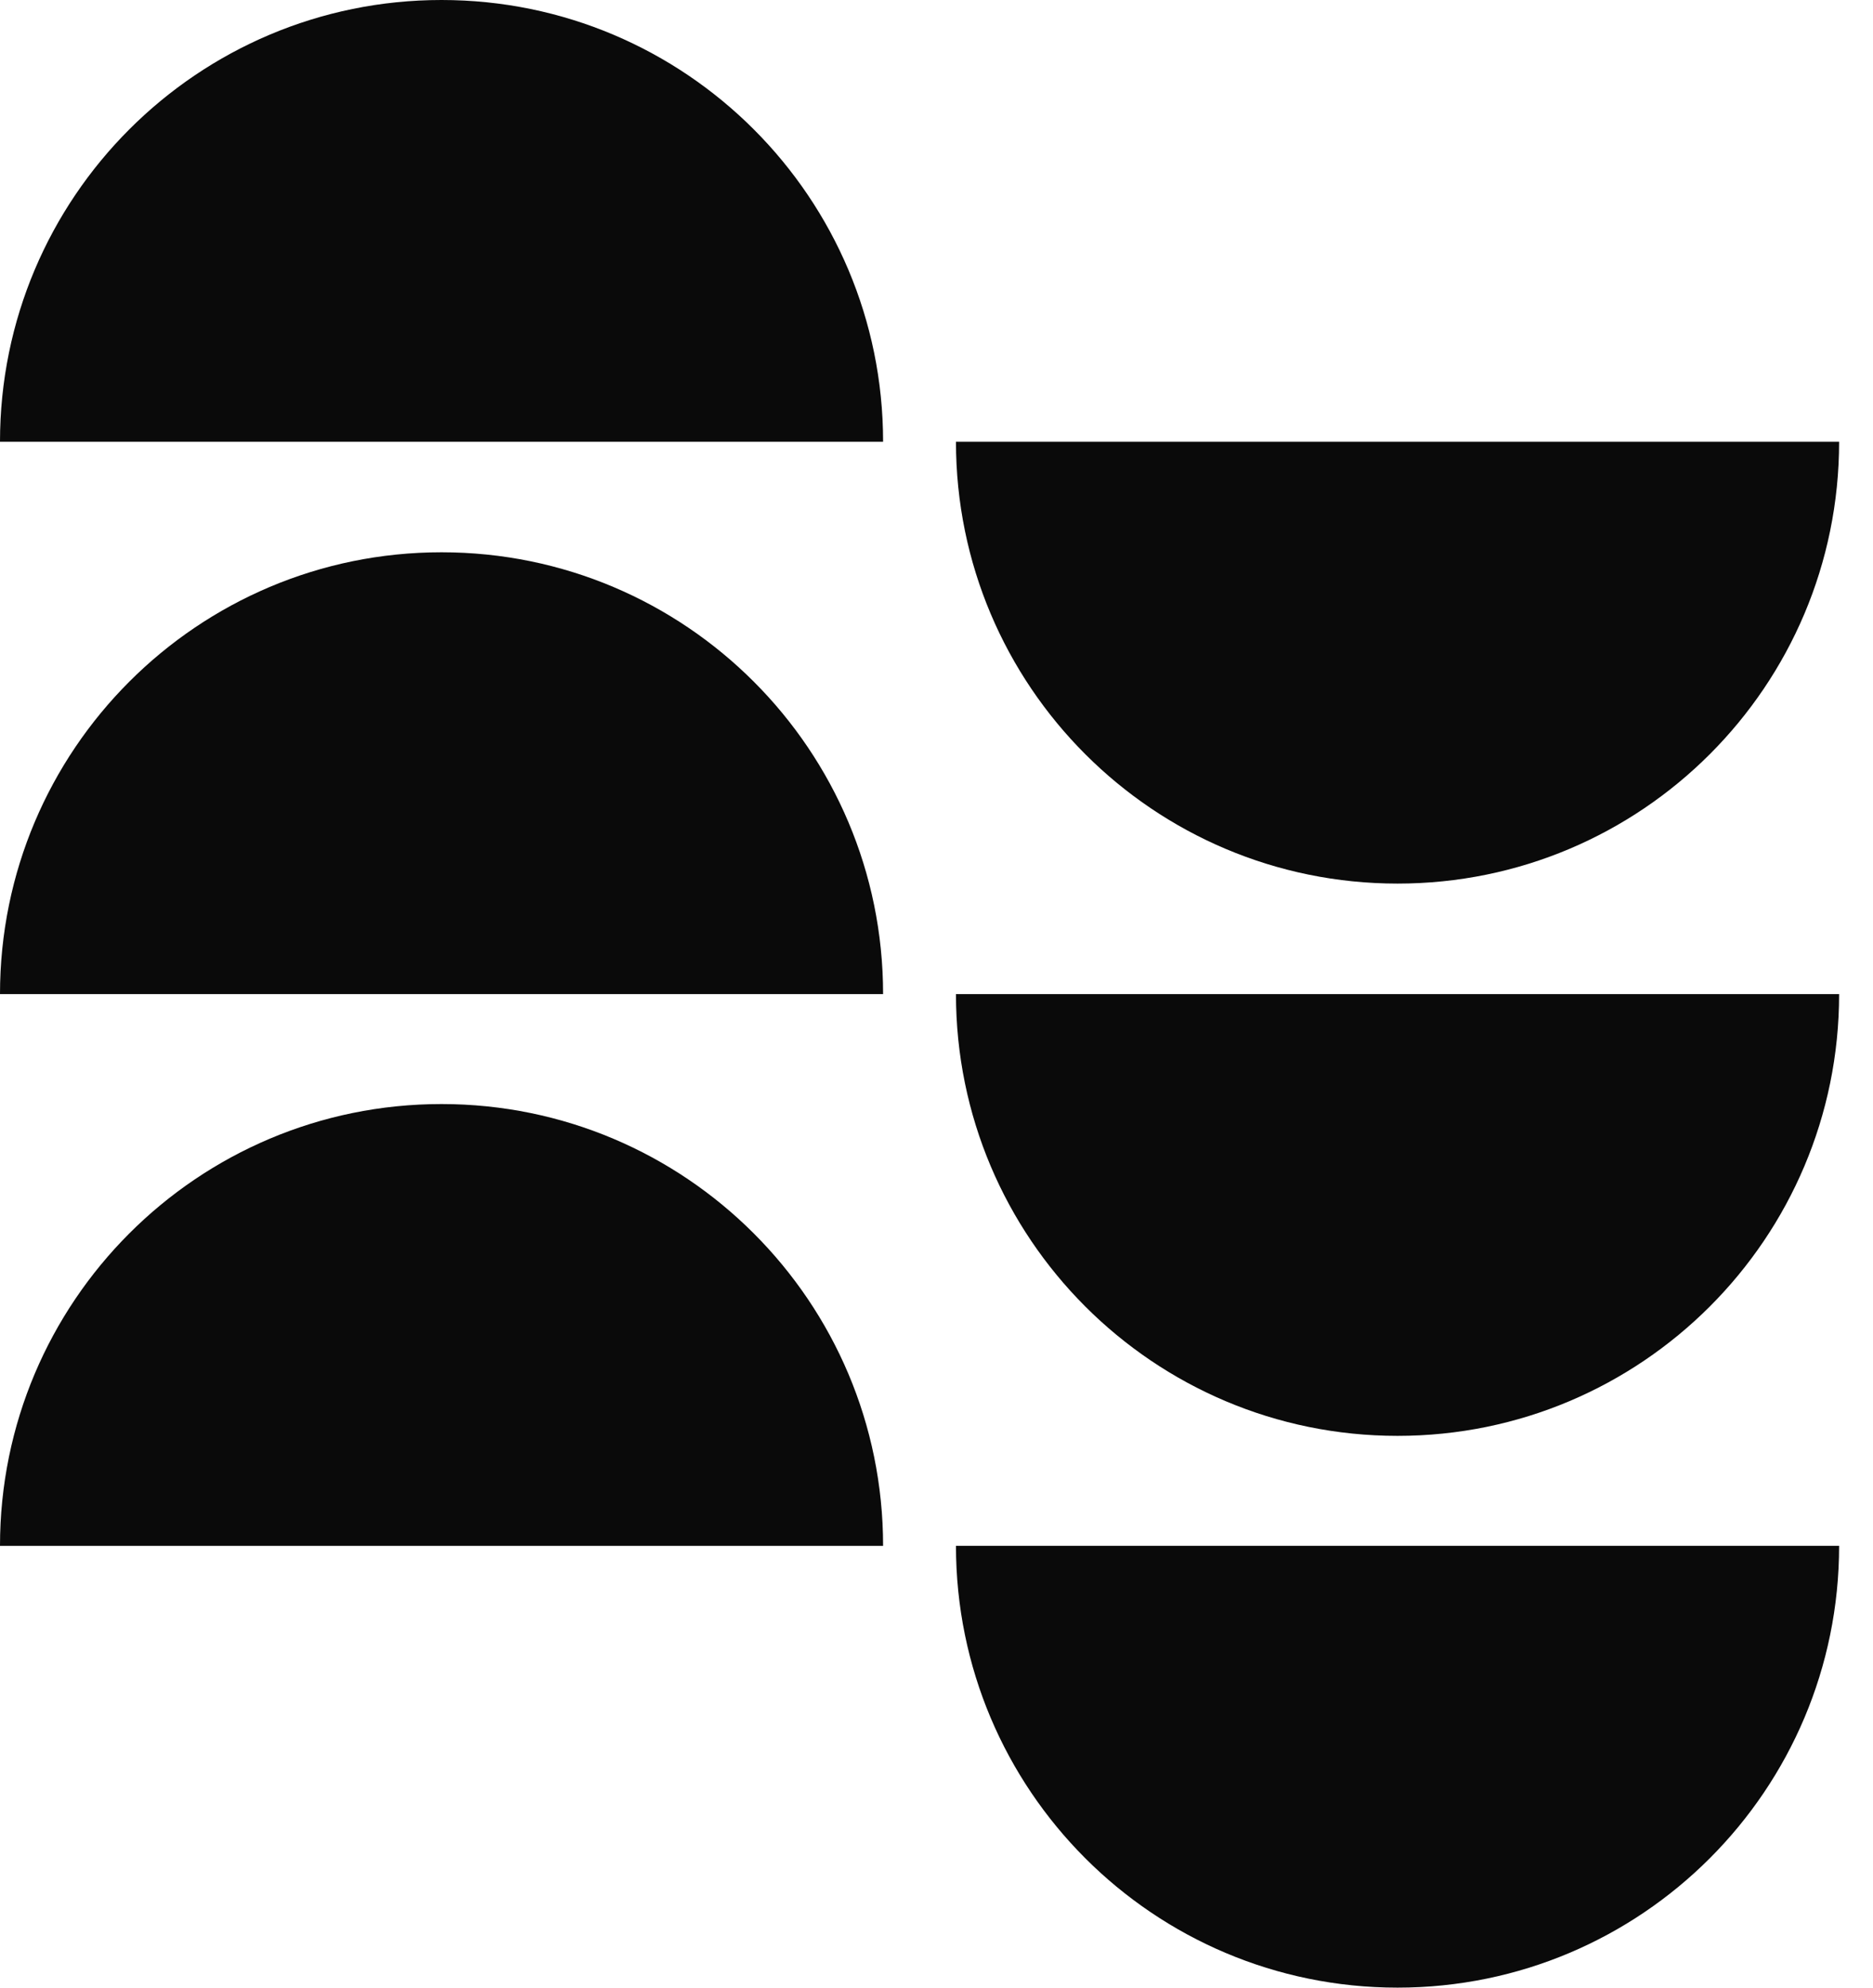
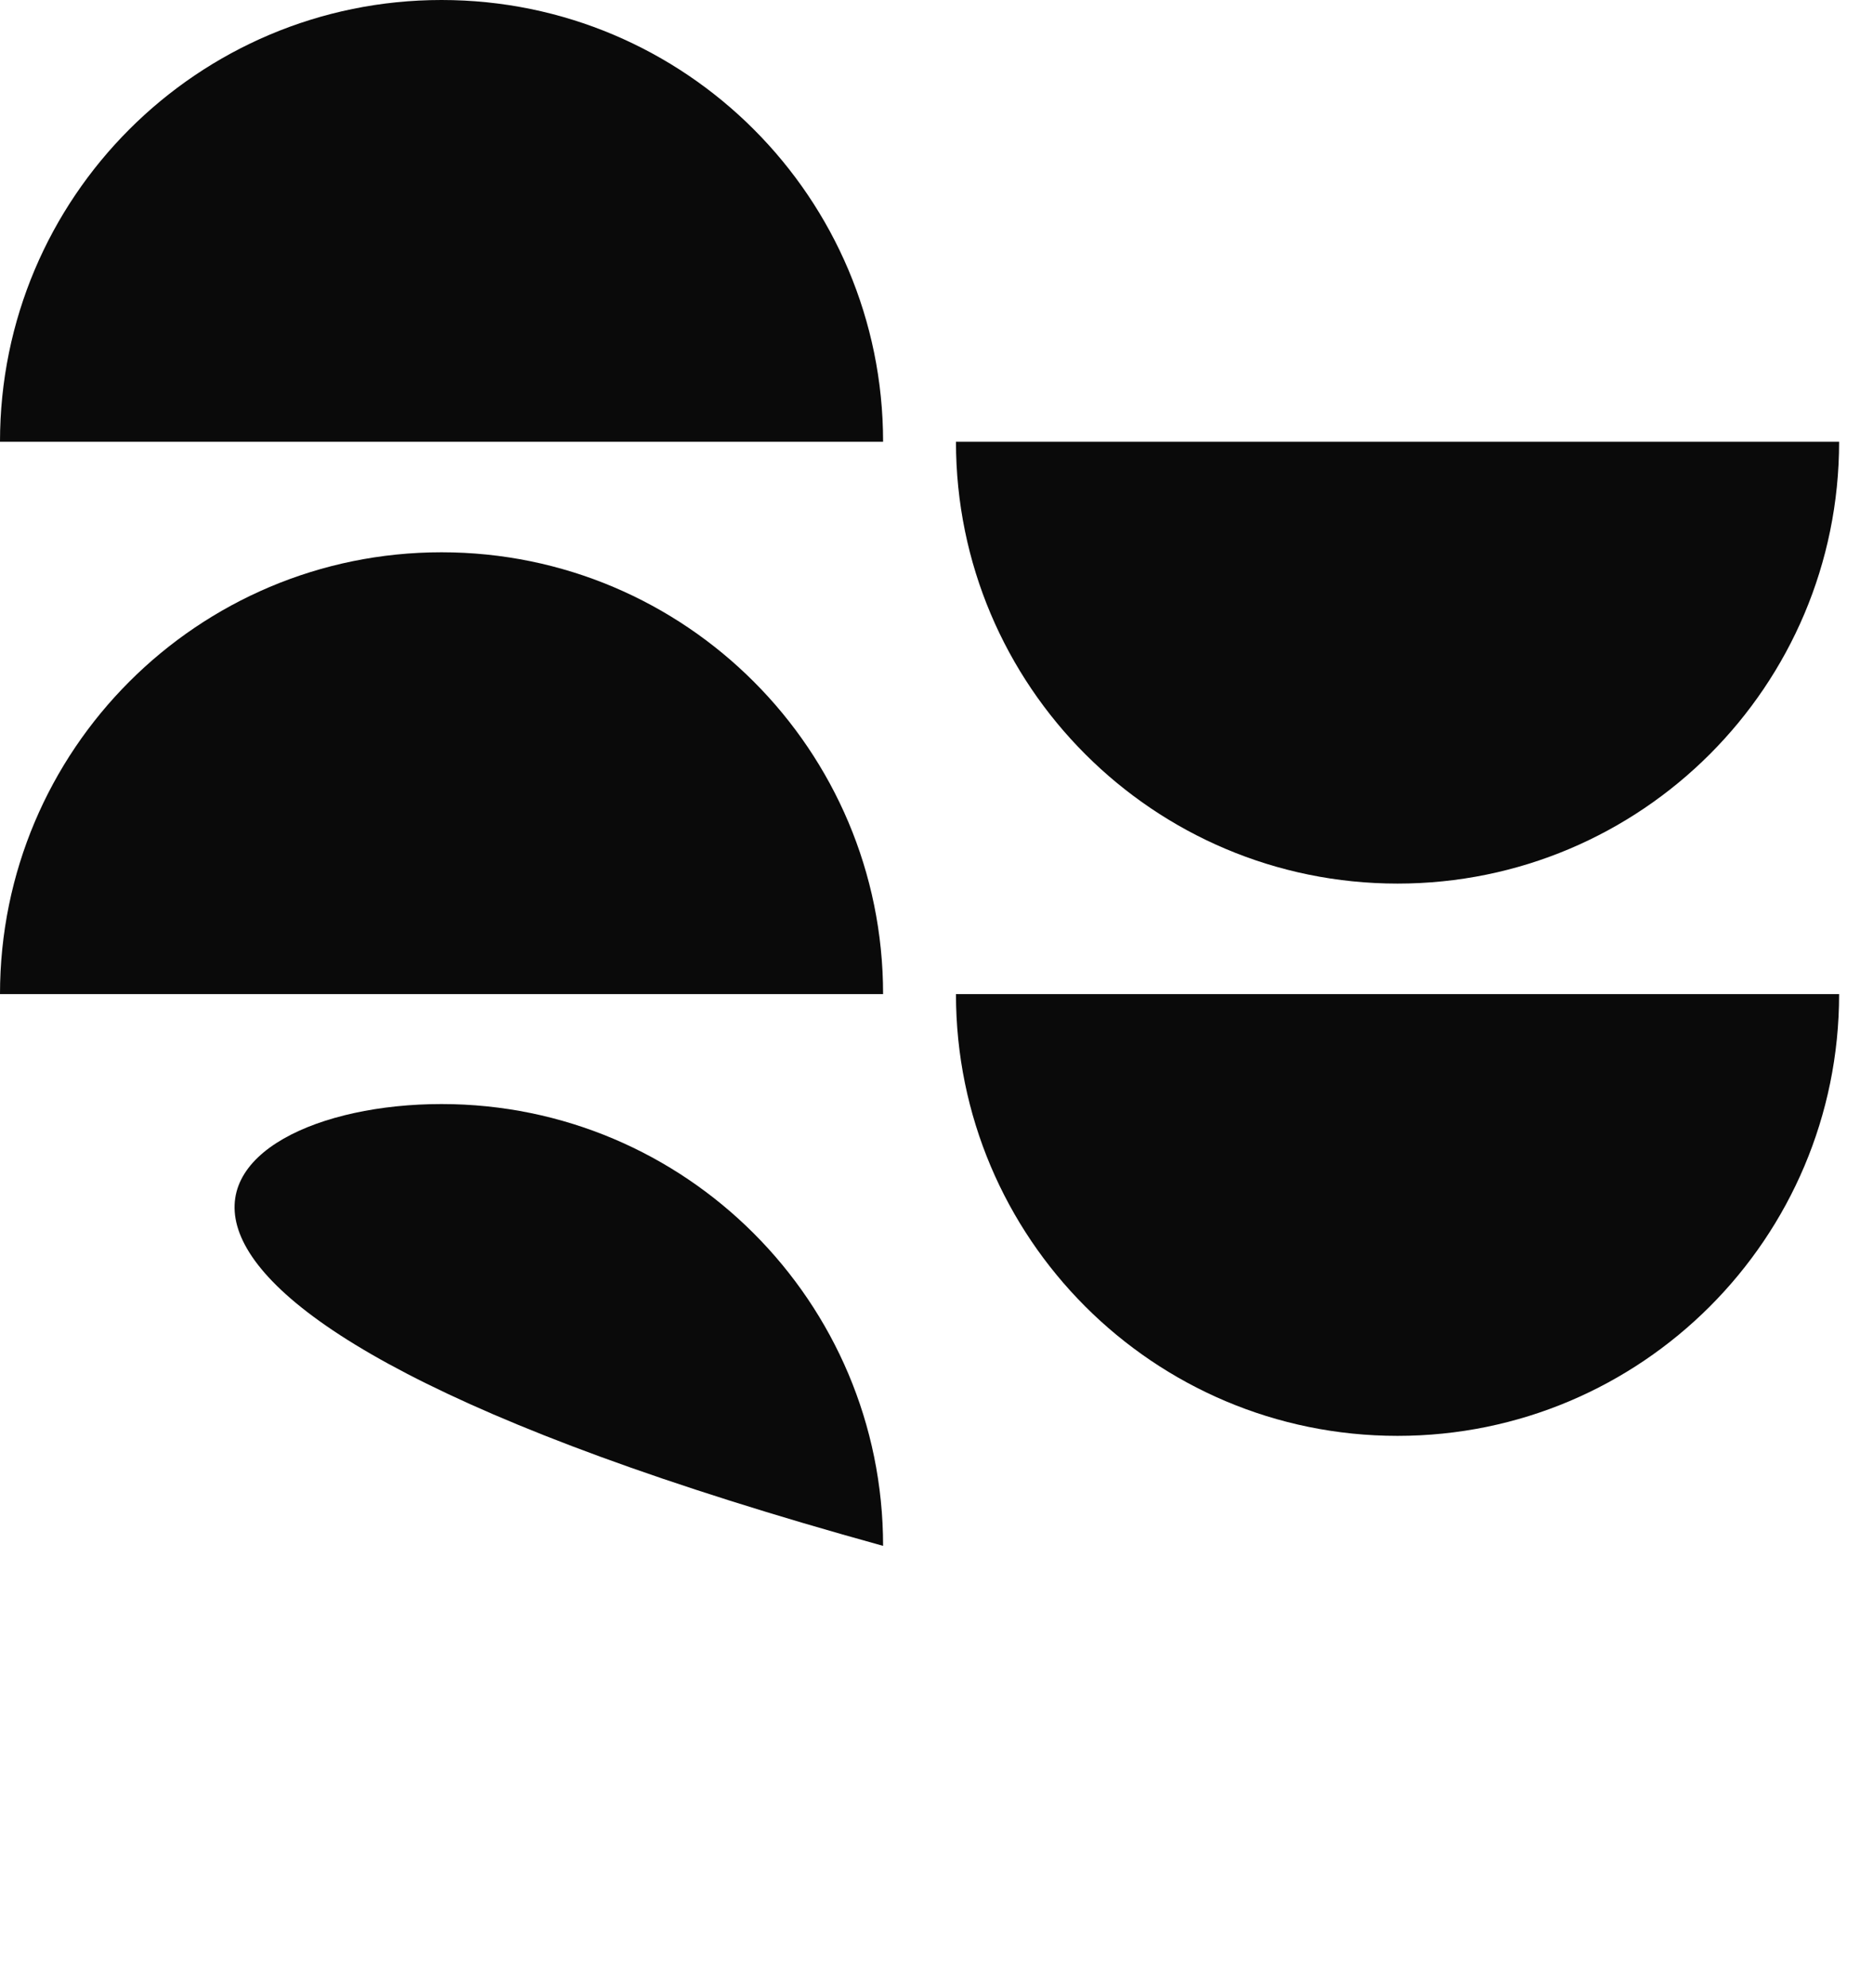
<svg xmlns="http://www.w3.org/2000/svg" width="33" height="35" viewBox="0 0 33 35" fill="none">
  <path d="M15.559 7.779H0C0 3.482 3.482 0 7.779 0C12.077 0 15.559 3.482 15.559 7.779Z" fill="#0A0A0A" />
  <path d="M16.843 17.505H32.403C32.403 21.802 28.921 25.284 24.623 25.284C20.325 25.284 16.843 21.802 16.843 17.505Z" fill="#0A0A0A" />
  <path d="M15.559 17.505H0C0 13.207 3.482 9.725 7.779 9.725C12.077 9.725 15.559 13.207 15.559 17.505Z" fill="#0A0A0A" />
-   <path d="M16.843 27.22H32.403C32.403 31.518 28.921 35 24.623 35C20.325 35 16.843 31.518 16.843 27.22Z" fill="#0A0A0A" />
-   <path d="M15.559 27.221H0C0 22.923 3.482 19.441 7.779 19.441C12.077 19.441 15.559 22.923 15.559 27.221Z" fill="#0A0A0A" />
+   <path d="M15.559 27.221C0 22.923 3.482 19.441 7.779 19.441C12.077 19.441 15.559 22.923 15.559 27.221Z" fill="#0A0A0A" />
  <path d="M16.843 7.779H32.403C32.403 12.077 28.921 15.559 24.623 15.559C20.325 15.559 16.843 12.077 16.843 7.779Z" fill="#0A0A0A" />
</svg>